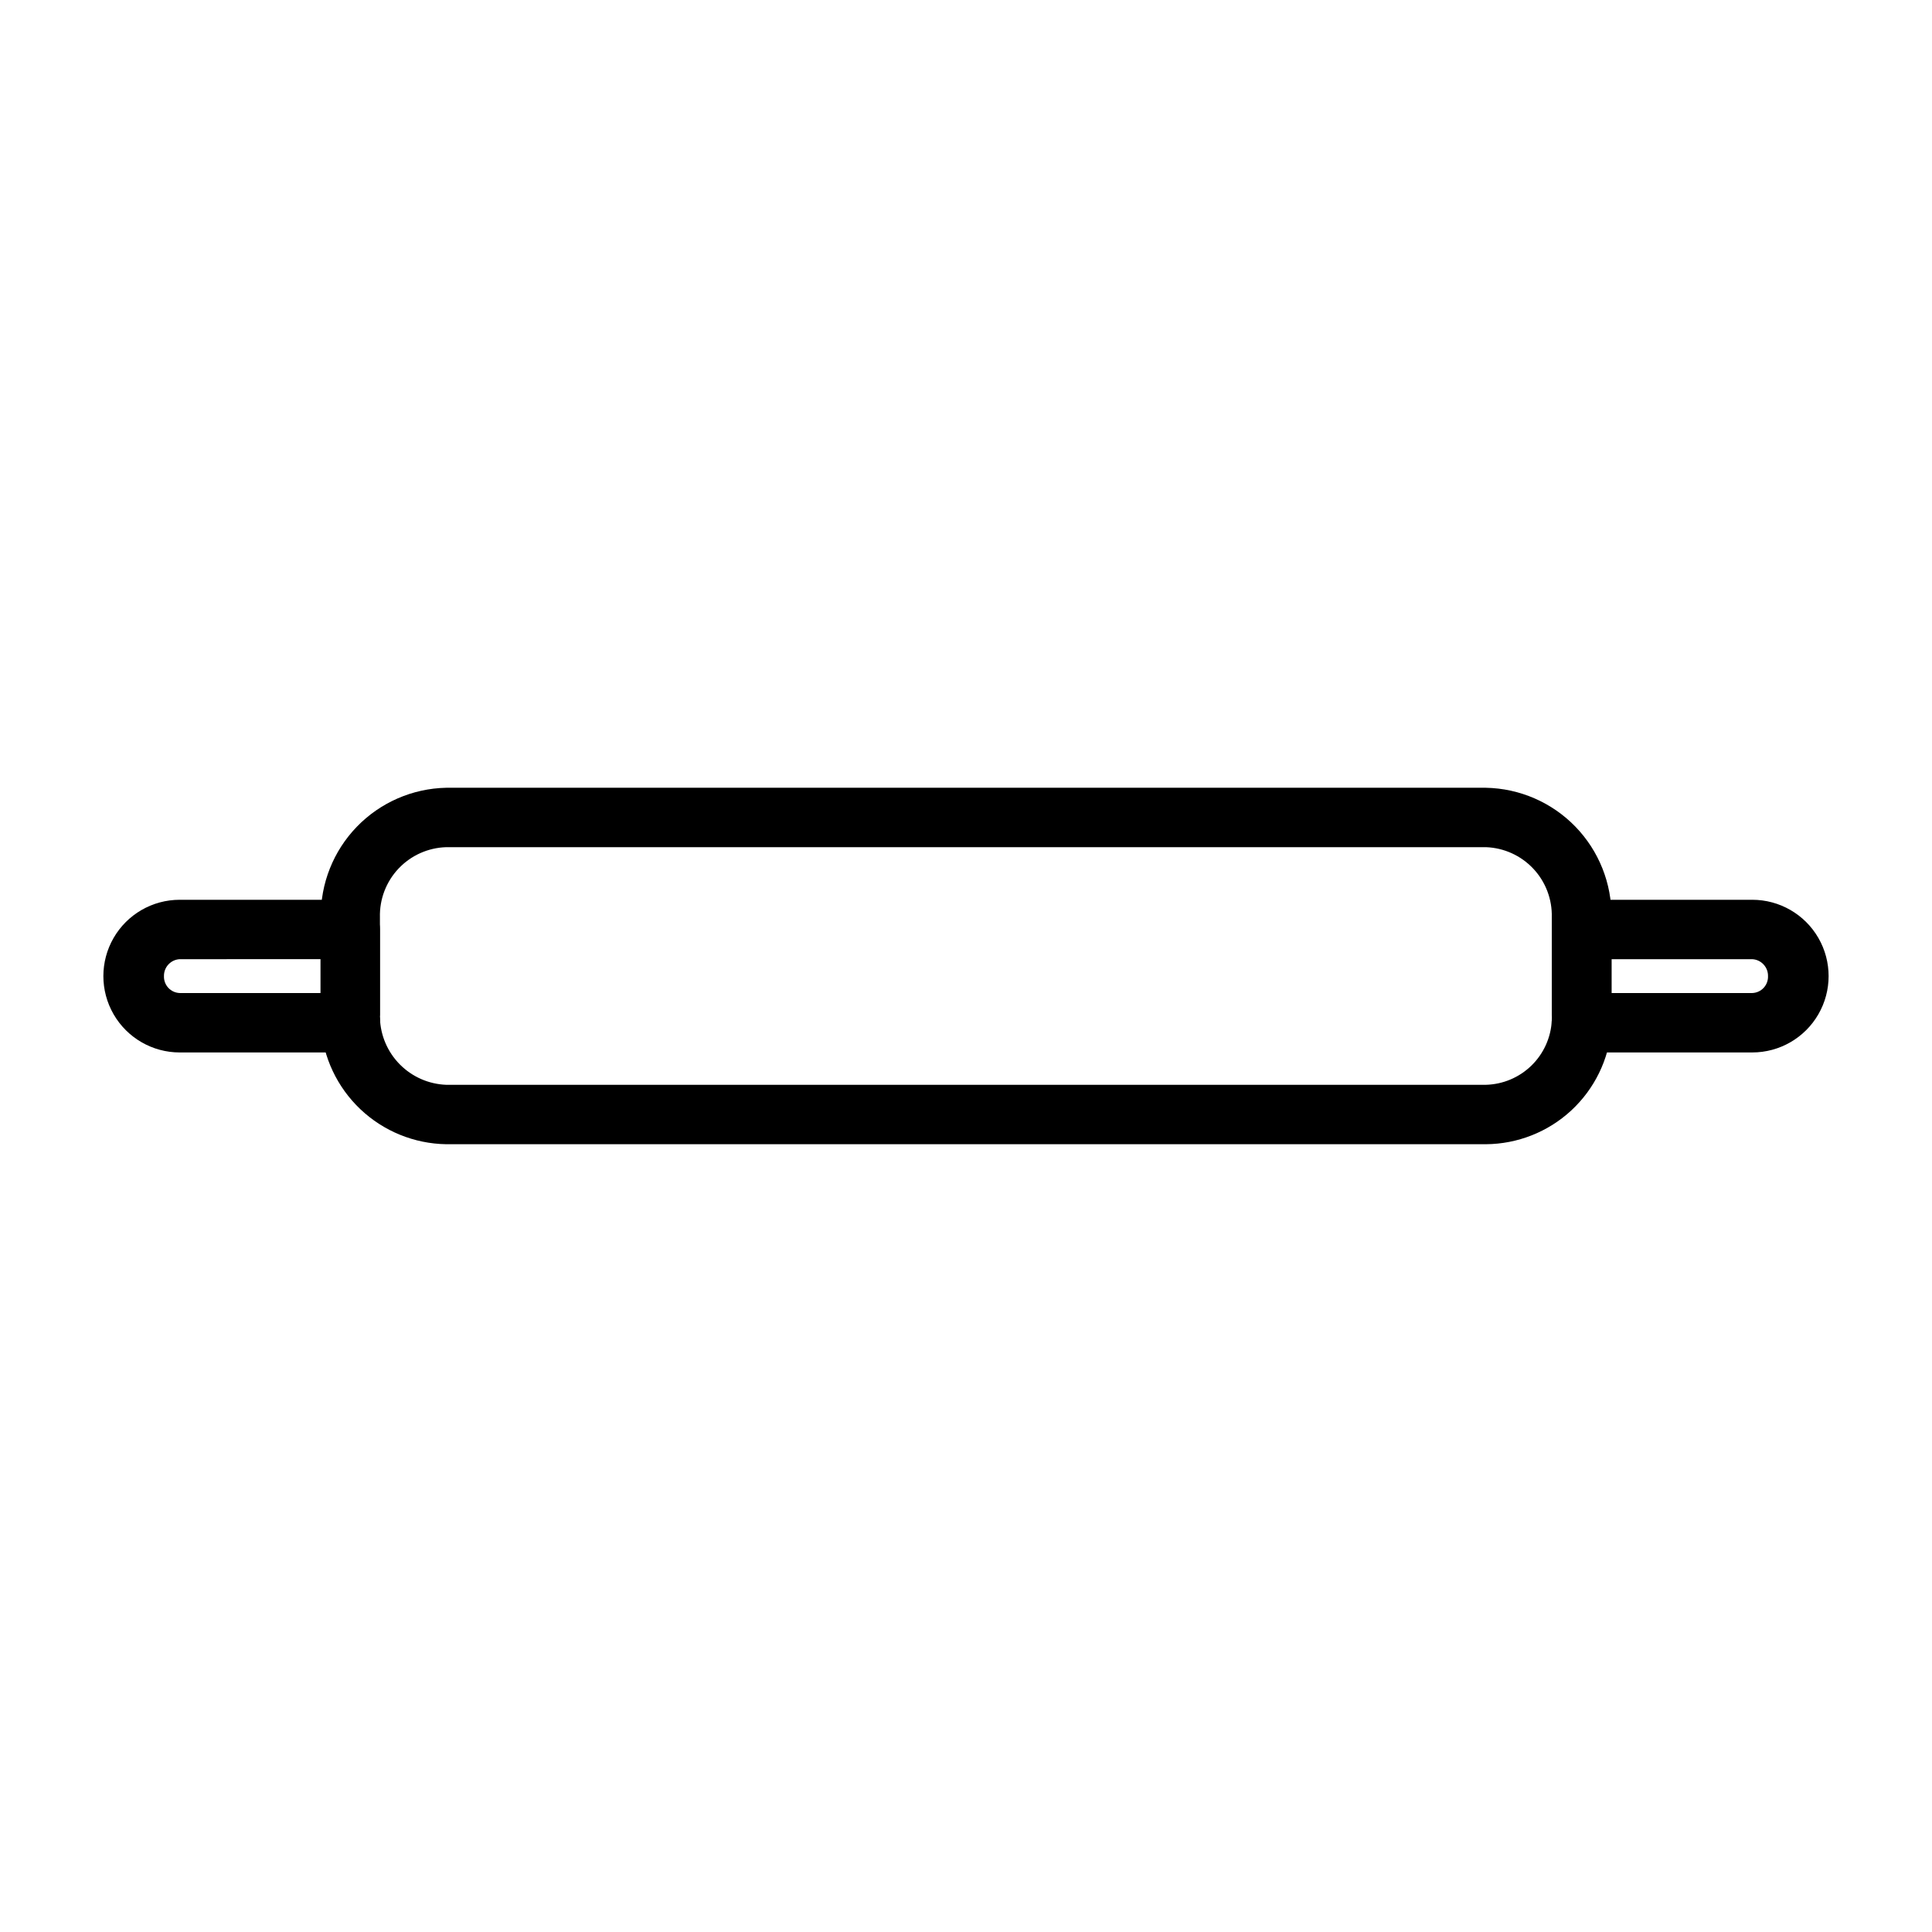
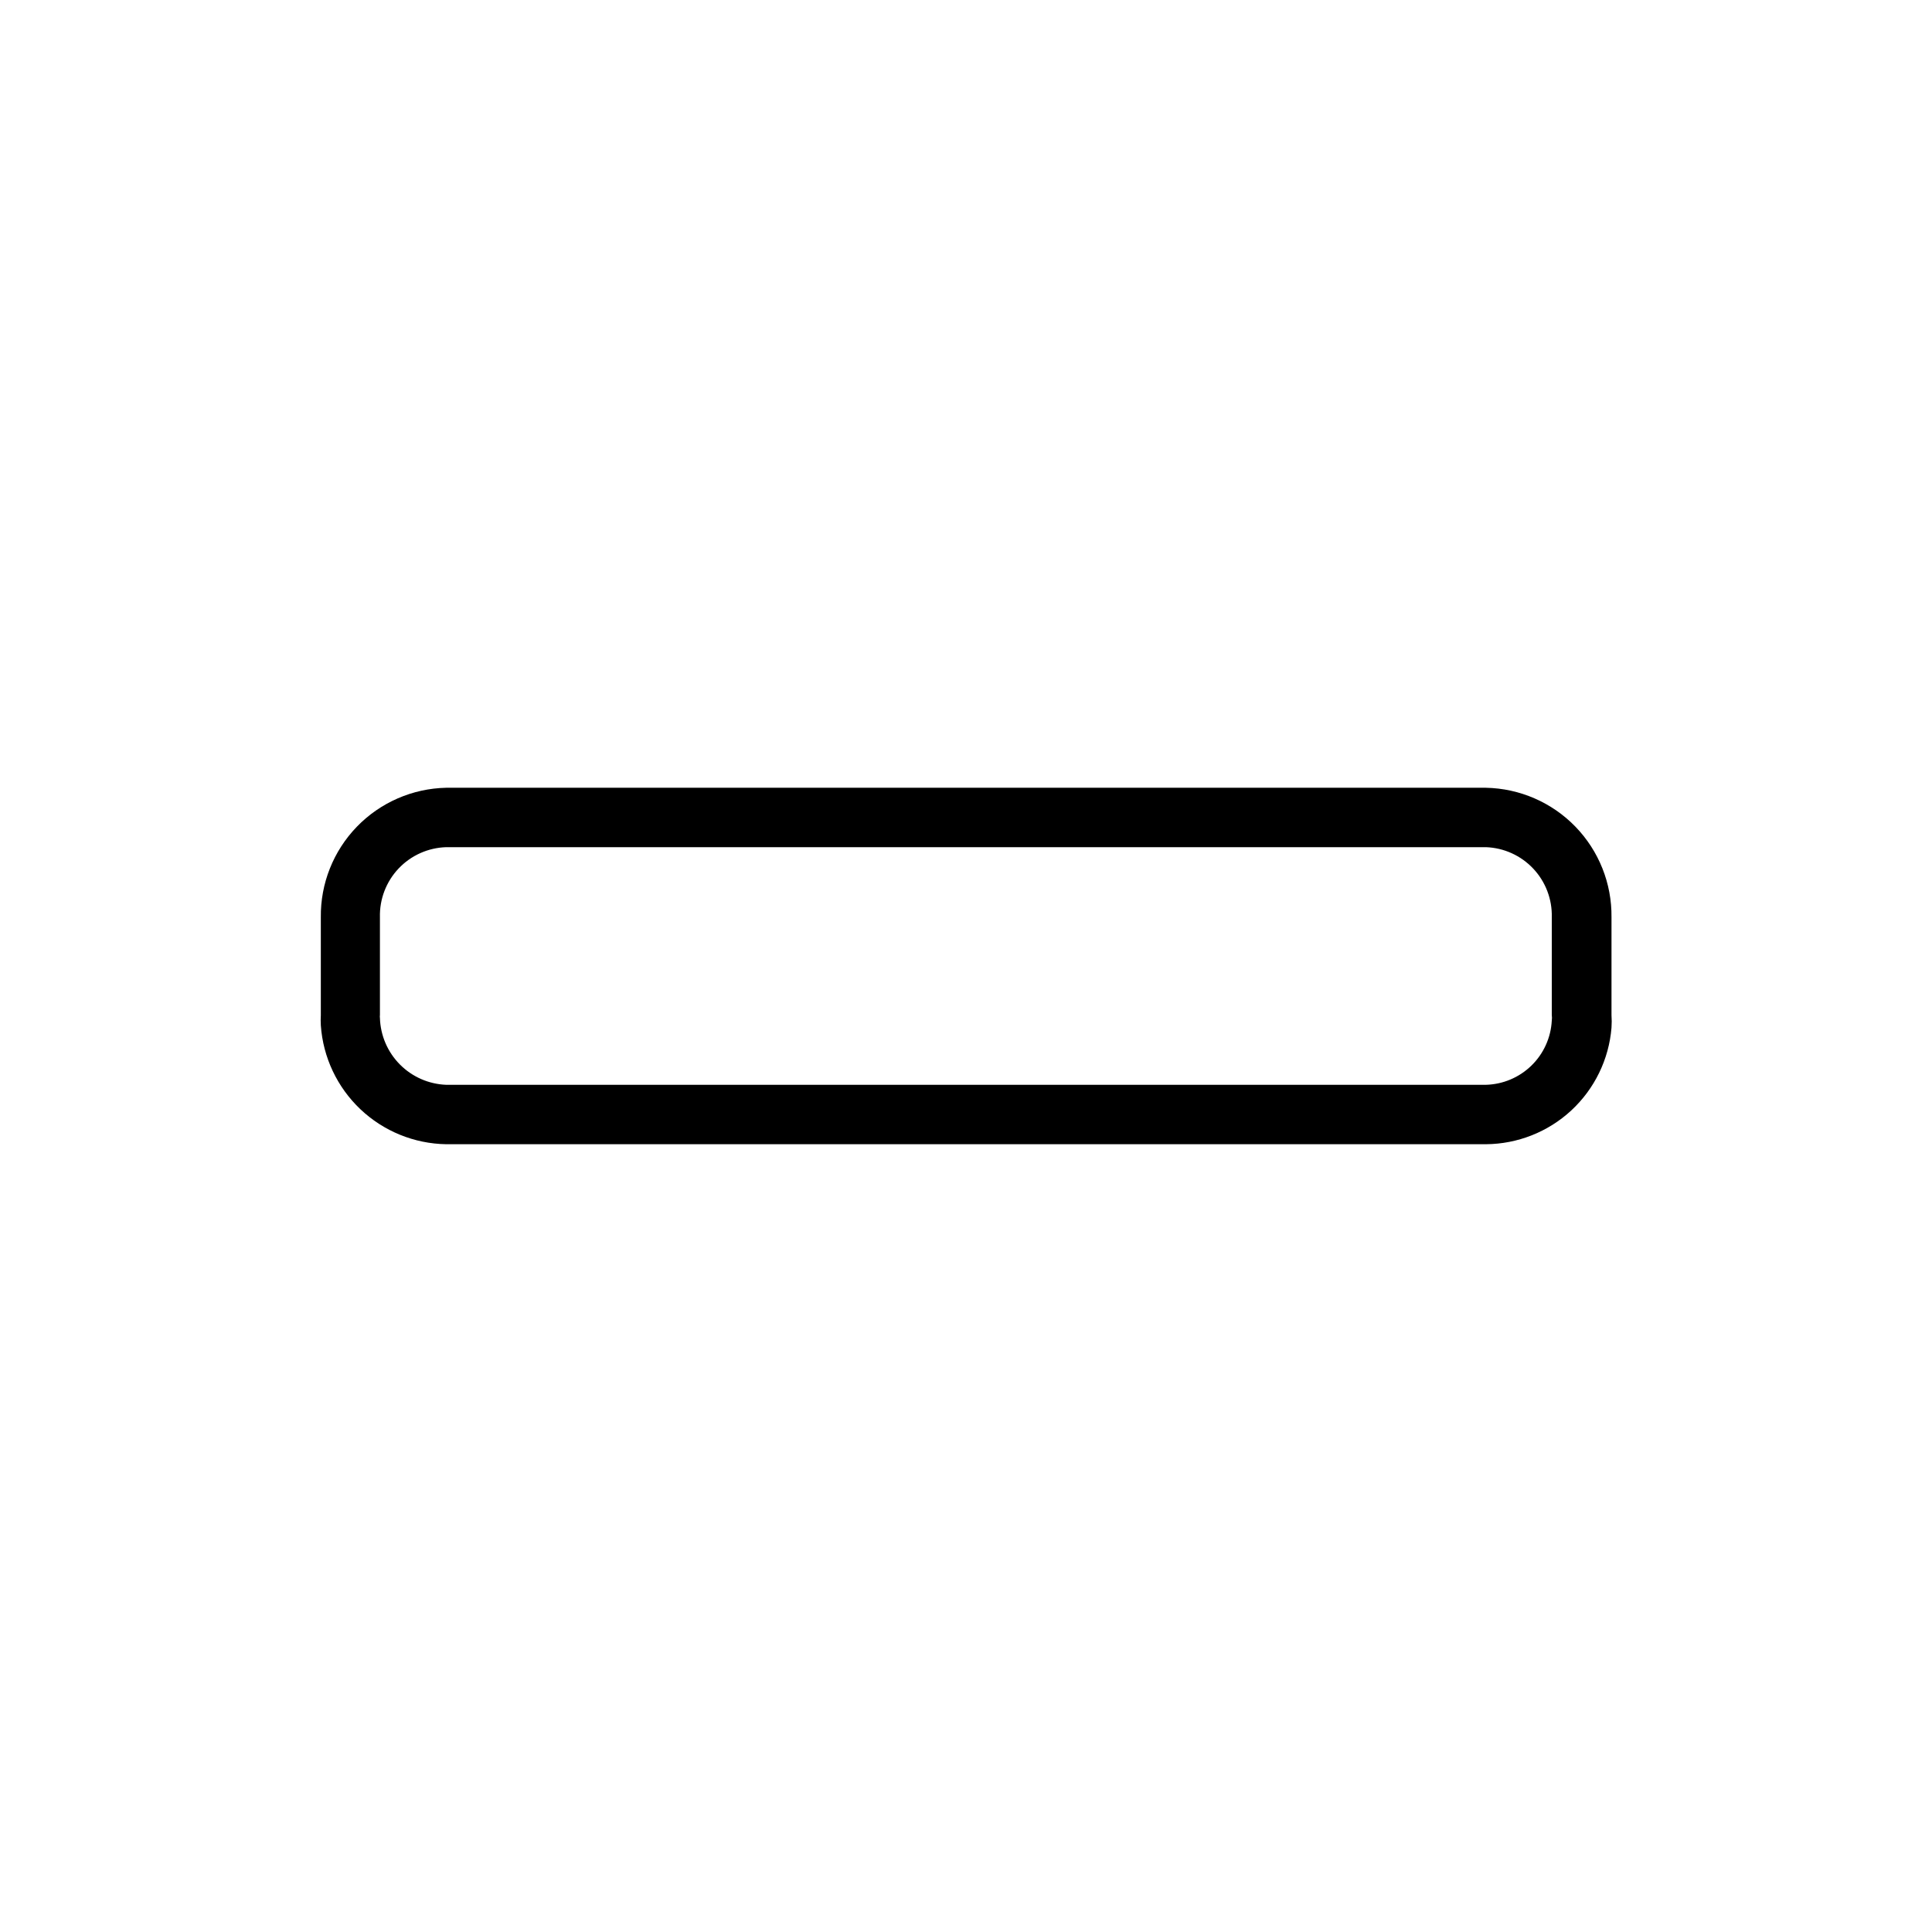
<svg xmlns="http://www.w3.org/2000/svg" fill="#000000" width="800px" height="800px" version="1.1" viewBox="144 144 512 512">
  <g>
    <path d="m537.76 447.23h-275.52c-8.473-0.137-16.59-3.449-22.738-9.277-6.152-5.832-9.891-13.758-10.48-22.211-0.055-0.891-0.055-1.785 0-2.676v-25.977c-0.105-8.945 3.324-17.57 9.547-24 6.219-6.426 14.727-10.137 23.672-10.324h275.52c8.957 0.168 17.488 3.867 23.727 10.297s9.68 15.066 9.574 24.027v25.898c0.078 1.125 0.078 2.258 0 3.383-0.691 8.375-4.488 16.188-10.652 21.902-6.164 5.711-14.246 8.906-22.648 8.957zm-275.52-78.719c-4.789 0.145-9.324 2.18-12.617 5.66-3.289 3.484-5.066 8.129-4.938 12.918v25.898c-0.039 0.262-0.039 0.527 0 0.785 0.137 4.629 2.023 9.031 5.285 12.32 3.258 3.289 7.644 5.215 12.27 5.394h275.52c4.519-0.113 8.828-1.93 12.07-5.082 3.238-3.152 5.172-7.41 5.406-11.922 0.07-0.496 0.07-1 0-1.496v-25.898c0.129-4.777-1.637-9.41-4.91-12.891-3.273-3.481-7.789-5.523-12.566-5.688z" />
-     <path d="m236.89 422.91h-45.266c-7.227 0-13.906-3.856-17.52-10.117-3.613-6.258-3.613-13.969 0-20.23 3.613-6.258 10.293-10.113 17.52-10.113h45.188c2.086 0 4.09 0.828 5.566 2.305 1.477 1.477 2.305 3.477 2.305 5.566v22.672c-0.039 0.262-0.039 0.527 0 0.785 0.25 2.309-0.461 4.613-1.969 6.379-1.461 1.707-3.578 2.707-5.824 2.754zm-45.266-24.719c-2.371 0.129-4.219 2.113-4.172 4.488-0.043 1.148 0.375 2.266 1.156 3.109 0.781 0.84 1.867 1.336 3.016 1.375h37.312v-8.973z" />
-     <path d="m608.37 422.91h-45.266c-2.301 0-4.484-1.008-5.981-2.754-1.512-1.758-2.176-4.09-1.812-6.379 0.043-0.258 0.043-0.523 0-0.785v-22.672c0-4.348 3.527-7.871 7.875-7.871h45.184c7.227 0 13.906 3.856 17.52 10.113 3.613 6.262 3.613 13.973 0 20.23-3.613 6.262-10.293 10.117-17.52 10.117zm-37.312-15.742h37.312v-0.004c1.148-0.039 2.234-0.535 3.016-1.375 0.781-0.844 1.199-1.961 1.156-3.109 0.047-2.375-1.801-4.359-4.172-4.488h-37.312z" />
  </g>
</svg>